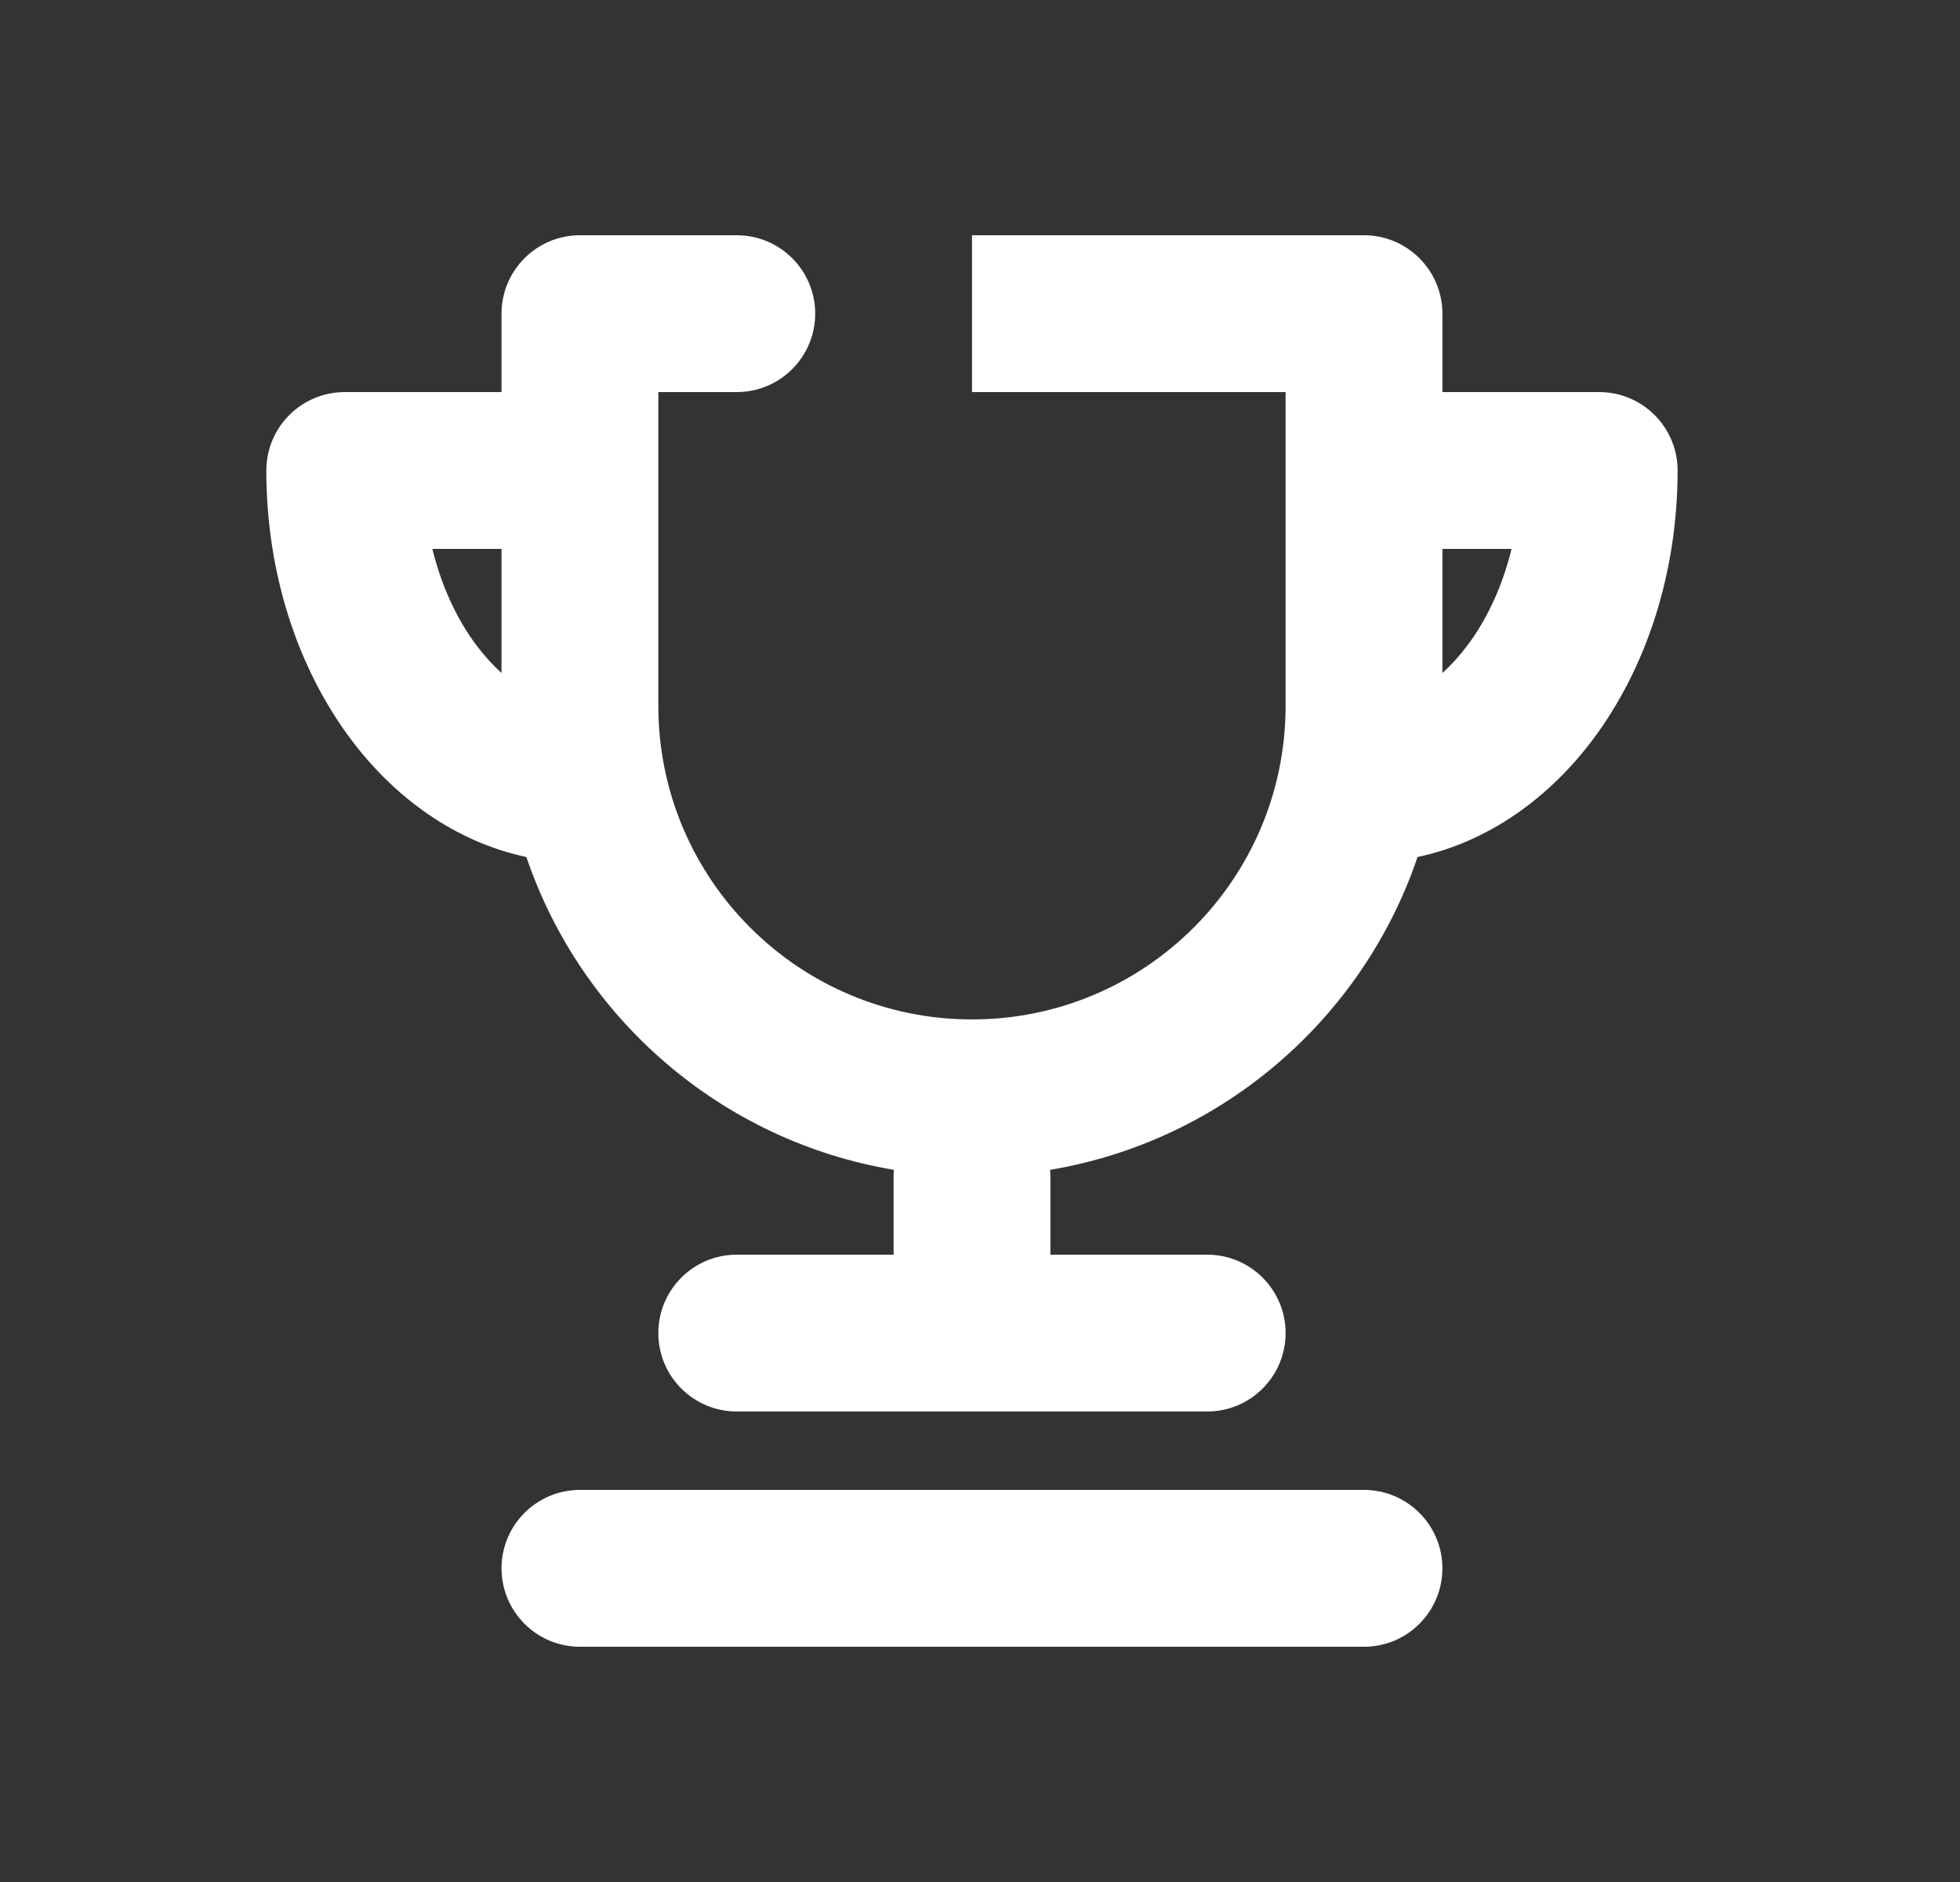
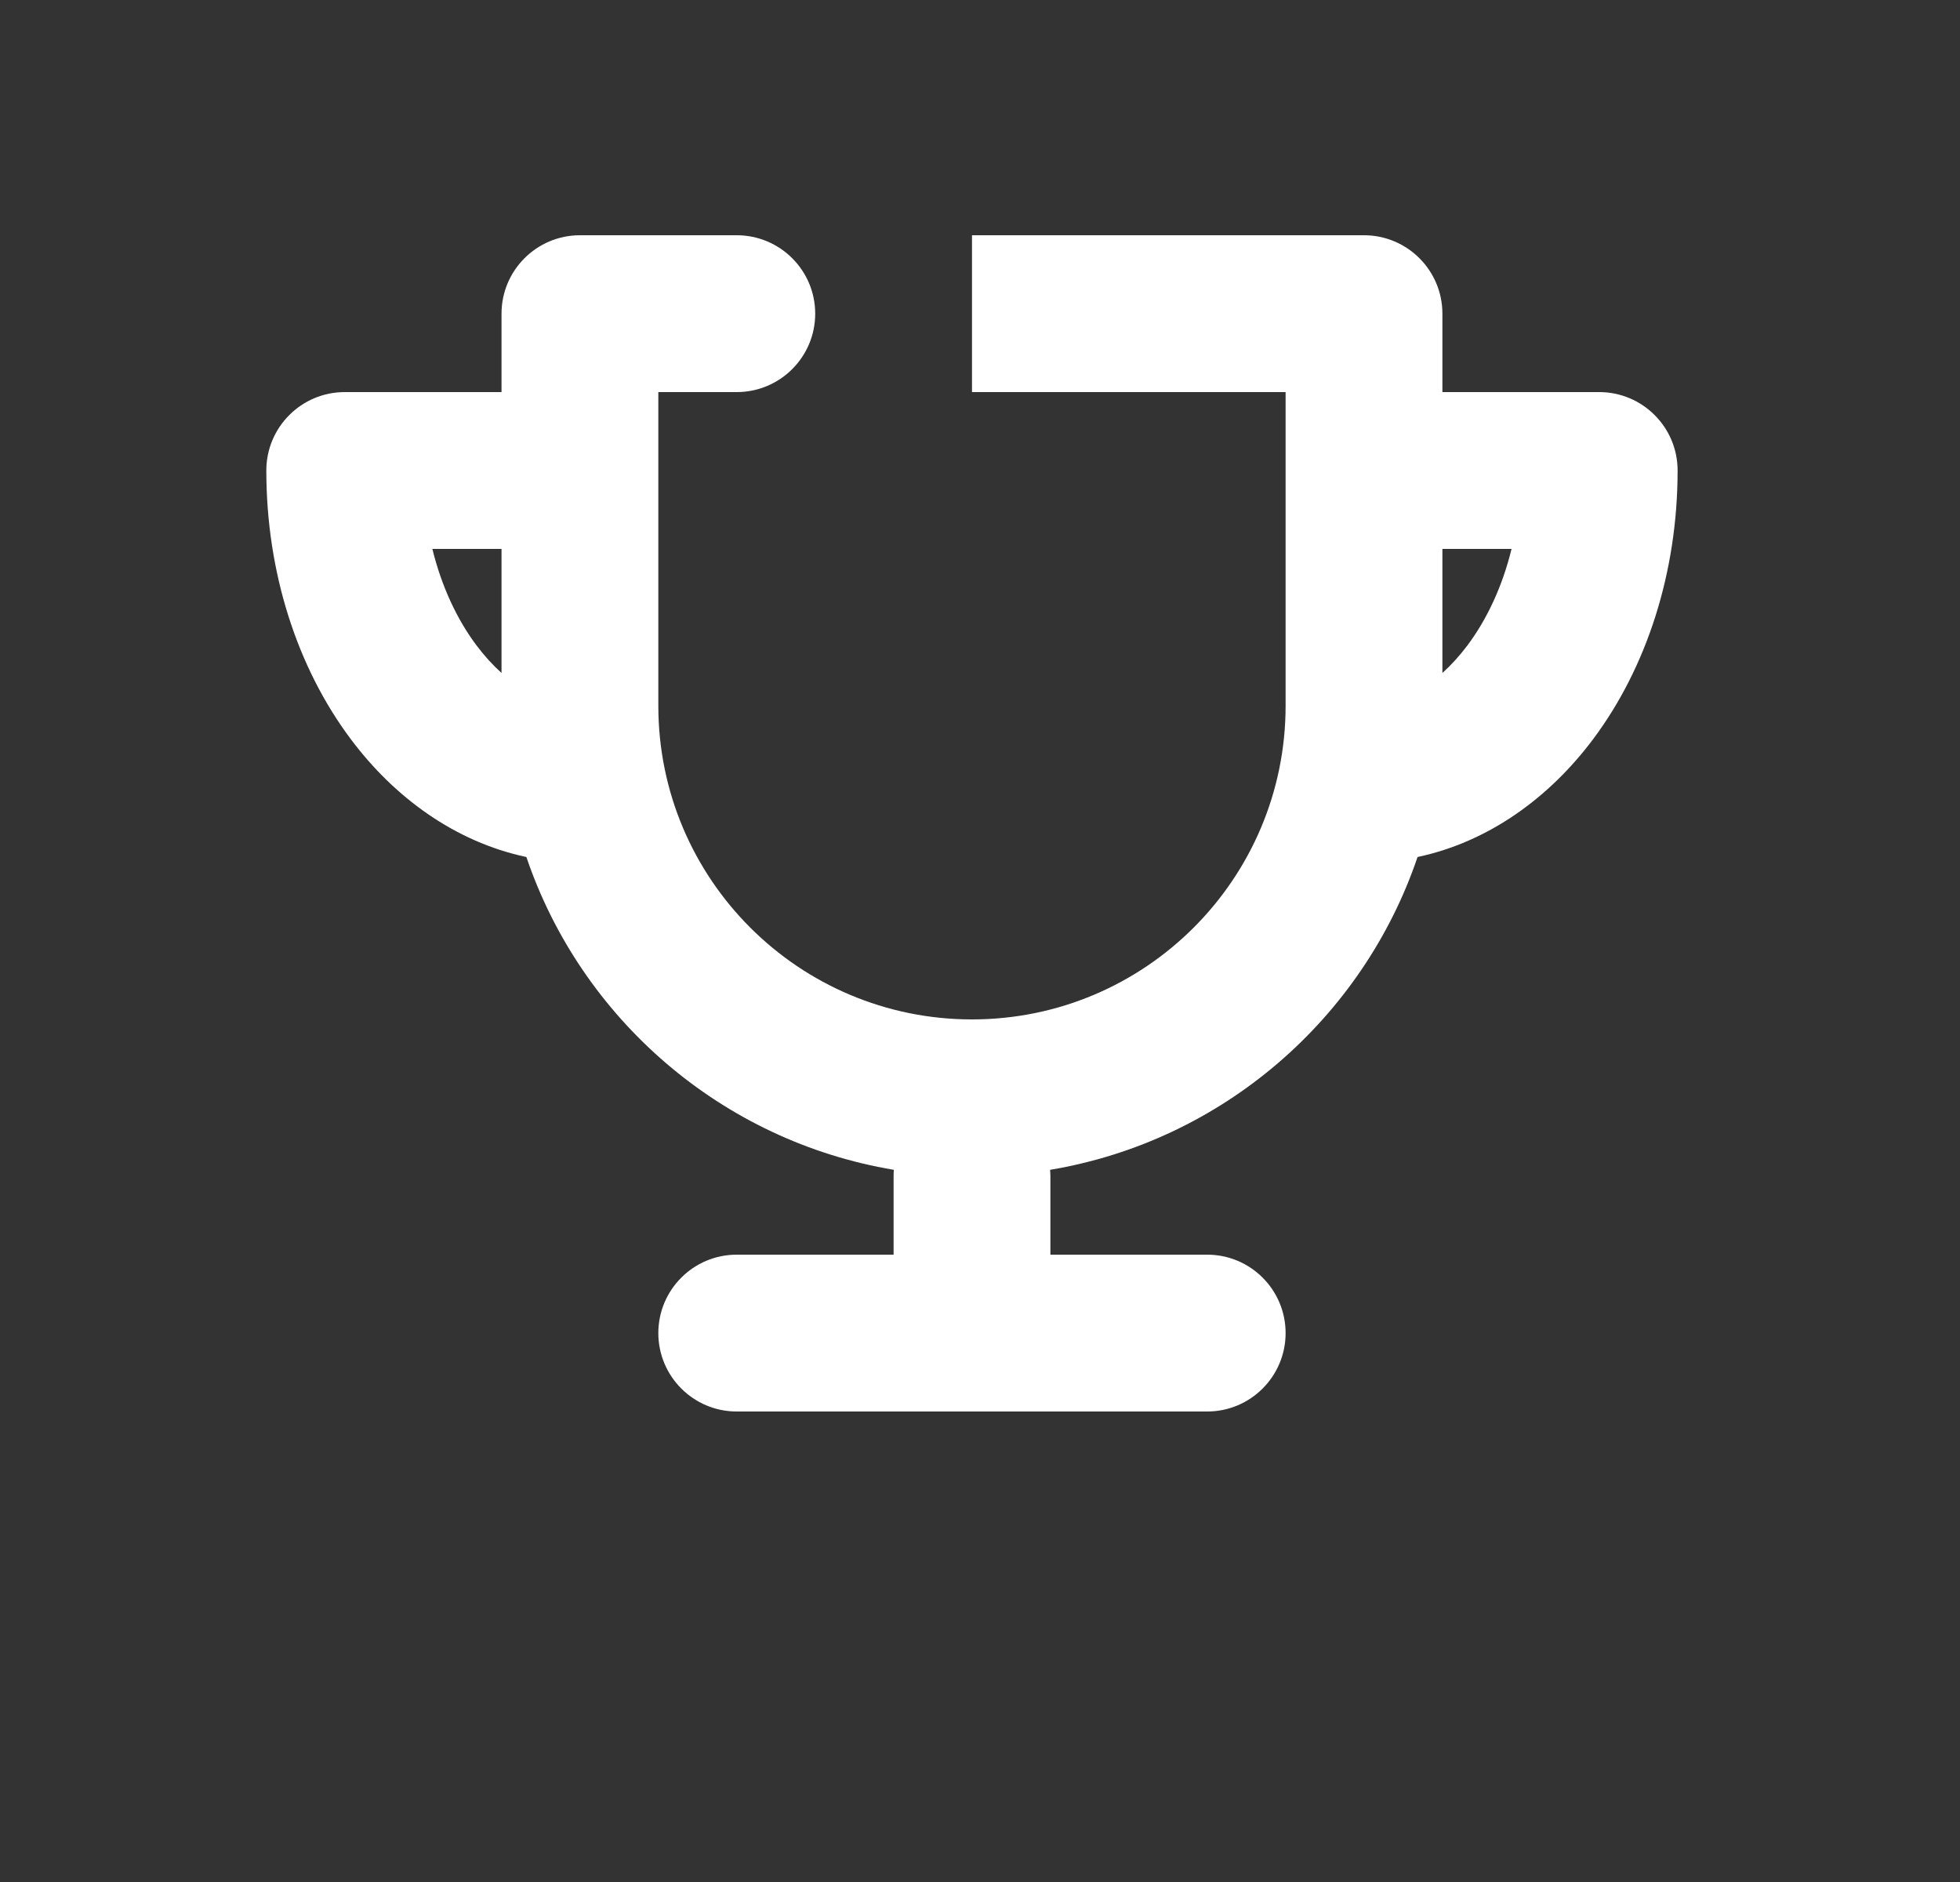
<svg xmlns="http://www.w3.org/2000/svg" width="25" height="24" viewBox="0 0 25 24" fill="none">
  <rect x="0" y="0" width="25" height="24" fill="#333333" stroke="none" />
  <path fill-rule="evenodd" clip-rule="evenodd" d="M7.397 3C6.845 3 6.397 3.448 6.397 4V5H4.397C3.845 5 3.397 5.448 3.397 6C3.397 7.3 3.791 8.515 4.476 9.428C5.028 10.165 5.8 10.735 6.714 10.929C7.414 12.992 9.206 14.551 11.401 14.918C11.399 14.945 11.398 14.972 11.398 15V16H9.397C8.845 16 8.397 16.448 8.397 17C8.397 17.552 8.845 18 9.397 18H15.398C15.95 18 16.398 17.552 16.398 17C16.398 16.448 15.95 16 15.398 16H13.398V15C13.398 14.972 13.396 14.945 13.394 14.918C15.589 14.551 17.381 12.992 18.081 10.929C18.995 10.735 19.767 10.165 20.319 9.428C21.003 8.515 21.398 7.3 21.398 6C21.398 5.448 20.95 5 20.398 5H18.398V4C18.398 3.448 17.95 3 17.398 3H12.398V5H16.398V9C16.398 11.209 14.607 13 12.398 13C10.188 13 8.397 11.209 8.397 9V5H9.397C9.95 5 10.398 4.552 10.398 4C10.398 3.448 9.95 3 9.397 3H7.397ZM6.397 8.582V7H5.515C5.633 7.483 5.832 7.902 6.076 8.228C6.179 8.365 6.287 8.483 6.397 8.582ZM18.719 8.228C18.616 8.365 18.508 8.483 18.398 8.582V7H19.28C19.162 7.483 18.963 7.902 18.719 8.228Z" fill="white" />
-   <path d="M7.397 19C6.845 19 6.397 19.448 6.397 20C6.397 20.552 6.845 21 7.397 21H17.398C17.95 21 18.398 20.552 18.398 20C18.398 19.448 17.95 19 17.398 19H7.397Z" fill="white" />
</svg>